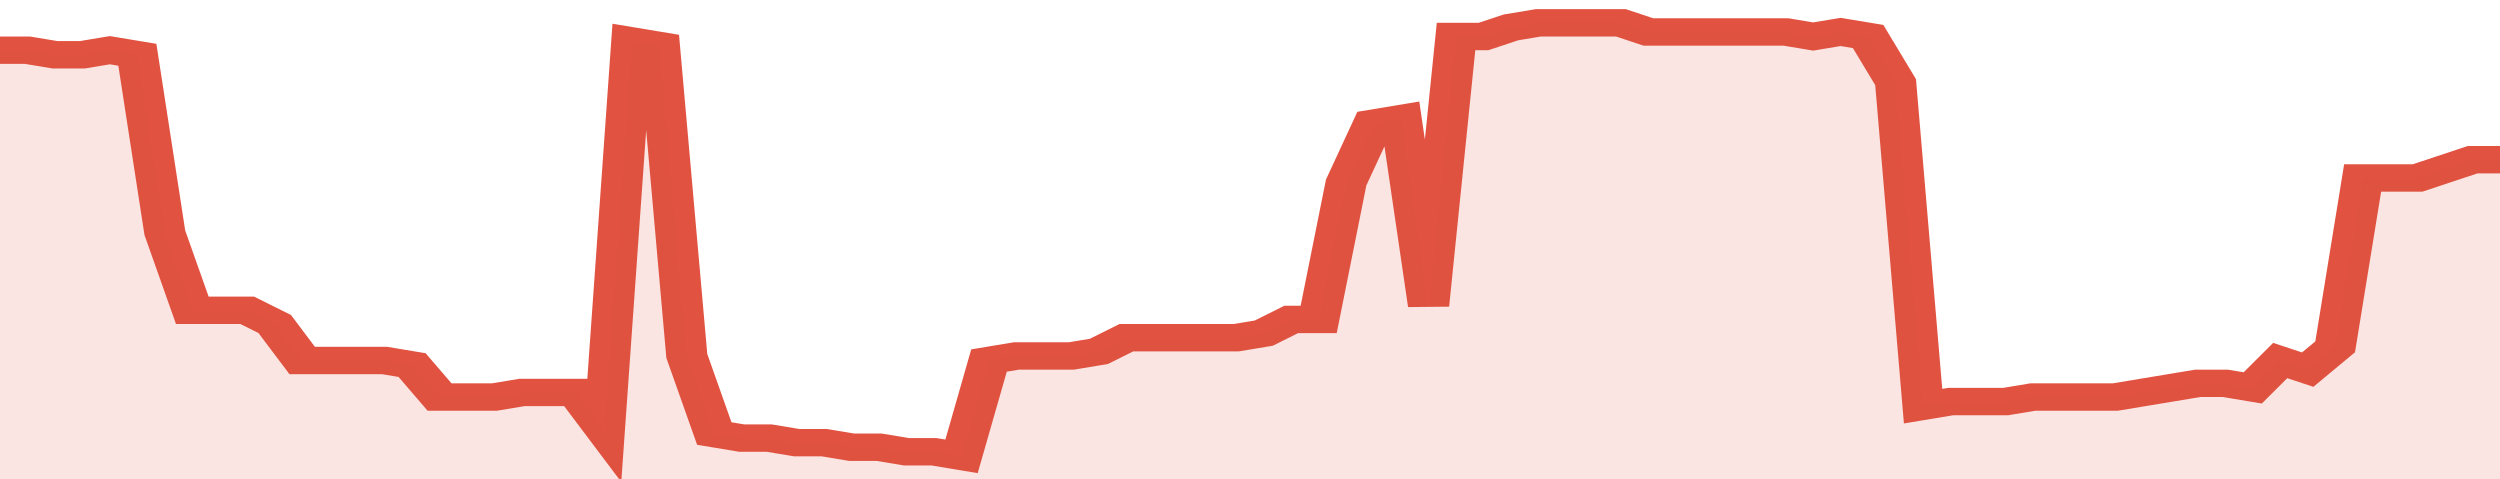
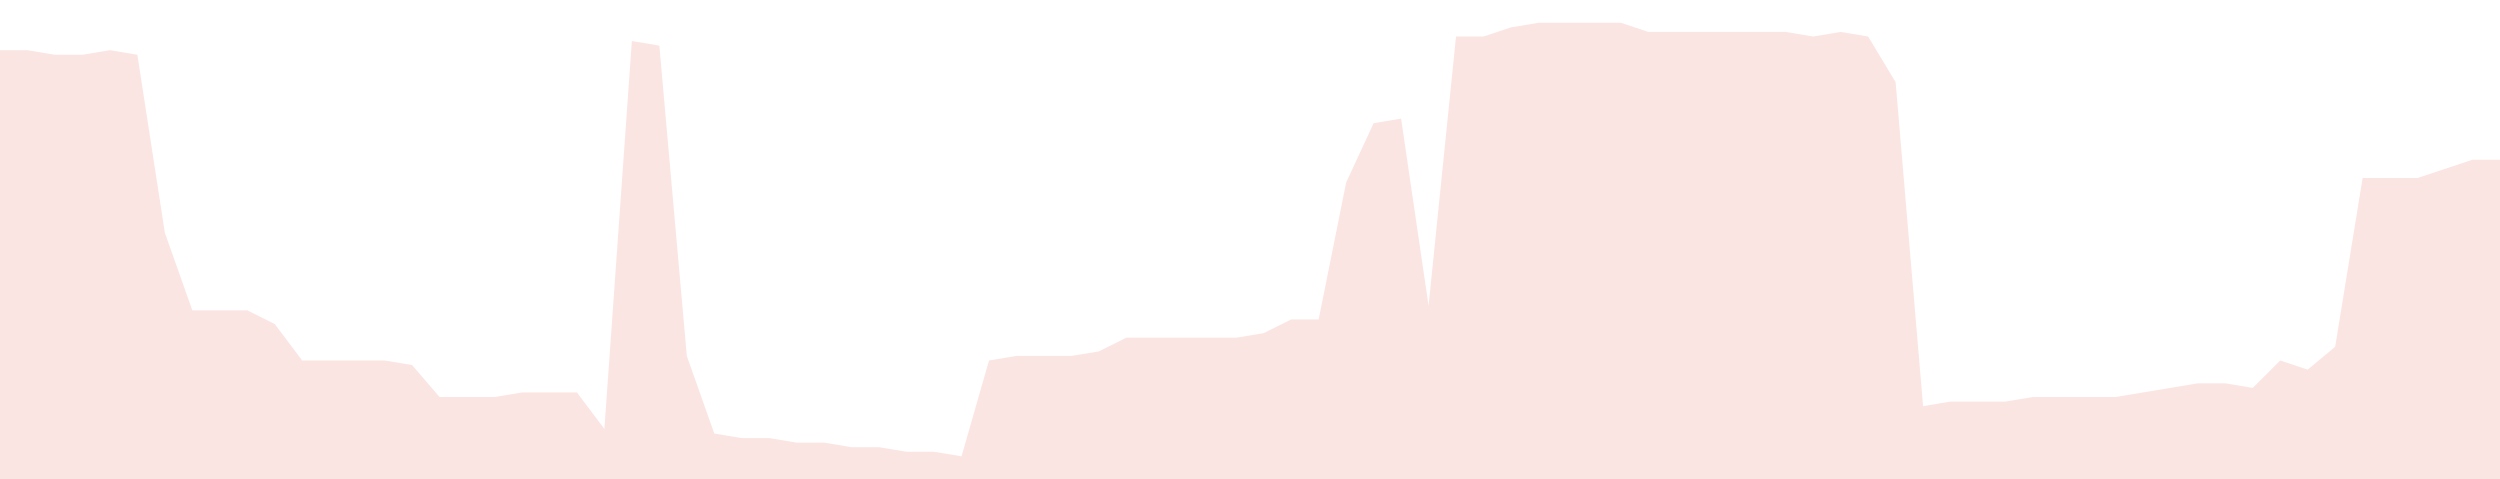
<svg xmlns="http://www.w3.org/2000/svg" viewBox="0 0 364 105" width="120" height="23" preserveAspectRatio="none">
-   <polyline fill="none" stroke="#E15241" stroke-width="6" points="0, 11 4, 11 8, 12 12, 12 16, 11 20, 12 24, 51 28, 68 32, 68 36, 68 40, 71 44, 79 48, 79 52, 79 56, 79 60, 80 64, 87 68, 87 72, 87 76, 86 80, 86 84, 86 88, 94 92, 9 96, 10 100, 78 104, 95 108, 96 112, 96 116, 97 120, 97 124, 98 128, 98 132, 99 136, 99 140, 100 144, 79 148, 78 152, 78 156, 78 160, 77 164, 74 168, 74 172, 74 176, 74 180, 74 184, 73 188, 70 192, 70 196, 40 200, 27 204, 26 208, 67 212, 8 216, 8 220, 6 224, 5 228, 5 232, 5 236, 5 240, 7 244, 7 248, 7 252, 7 256, 7 260, 7 264, 8 268, 7 272, 8 276, 18 280, 89 284, 88 288, 88 292, 88 296, 87 300, 87 304, 87 308, 87 312, 86 316, 85 320, 84 324, 84 328, 85 332, 79 336, 81 340, 76 344, 39 348, 39 352, 39 356, 37 360, 35 364, 35 364, 35 "> </polyline>
  <polygon fill="#E15241" opacity="0.15" points="0, 105 0, 11 4, 11 8, 12 12, 12 16, 11 20, 12 24, 51 28, 68 32, 68 36, 68 40, 71 44, 79 48, 79 52, 79 56, 79 60, 80 64, 87 68, 87 72, 87 76, 86 80, 86 84, 86 88, 94 92, 9 96, 10 100, 78 104, 95 108, 96 112, 96 116, 97 120, 97 124, 98 128, 98 132, 99 136, 99 140, 100 144, 79 148, 78 152, 78 156, 78 160, 77 164, 74 168, 74 172, 74 176, 74 180, 74 184, 73 188, 70 192, 70 196, 40 200, 27 204, 26 208, 67 212, 8 216, 8 220, 6 224, 5 228, 5 232, 5 236, 5 240, 7 244, 7 248, 7 252, 7 256, 7 260, 7 264, 8 268, 7 272, 8 276, 18 280, 89 284, 88 288, 88 292, 88 296, 87 300, 87 304, 87 308, 87 312, 86 316, 85 320, 84 324, 84 328, 85 332, 79 336, 81 340, 76 344, 39 348, 39 352, 39 356, 37 360, 35 364, 35 364, 105 " />
</svg>